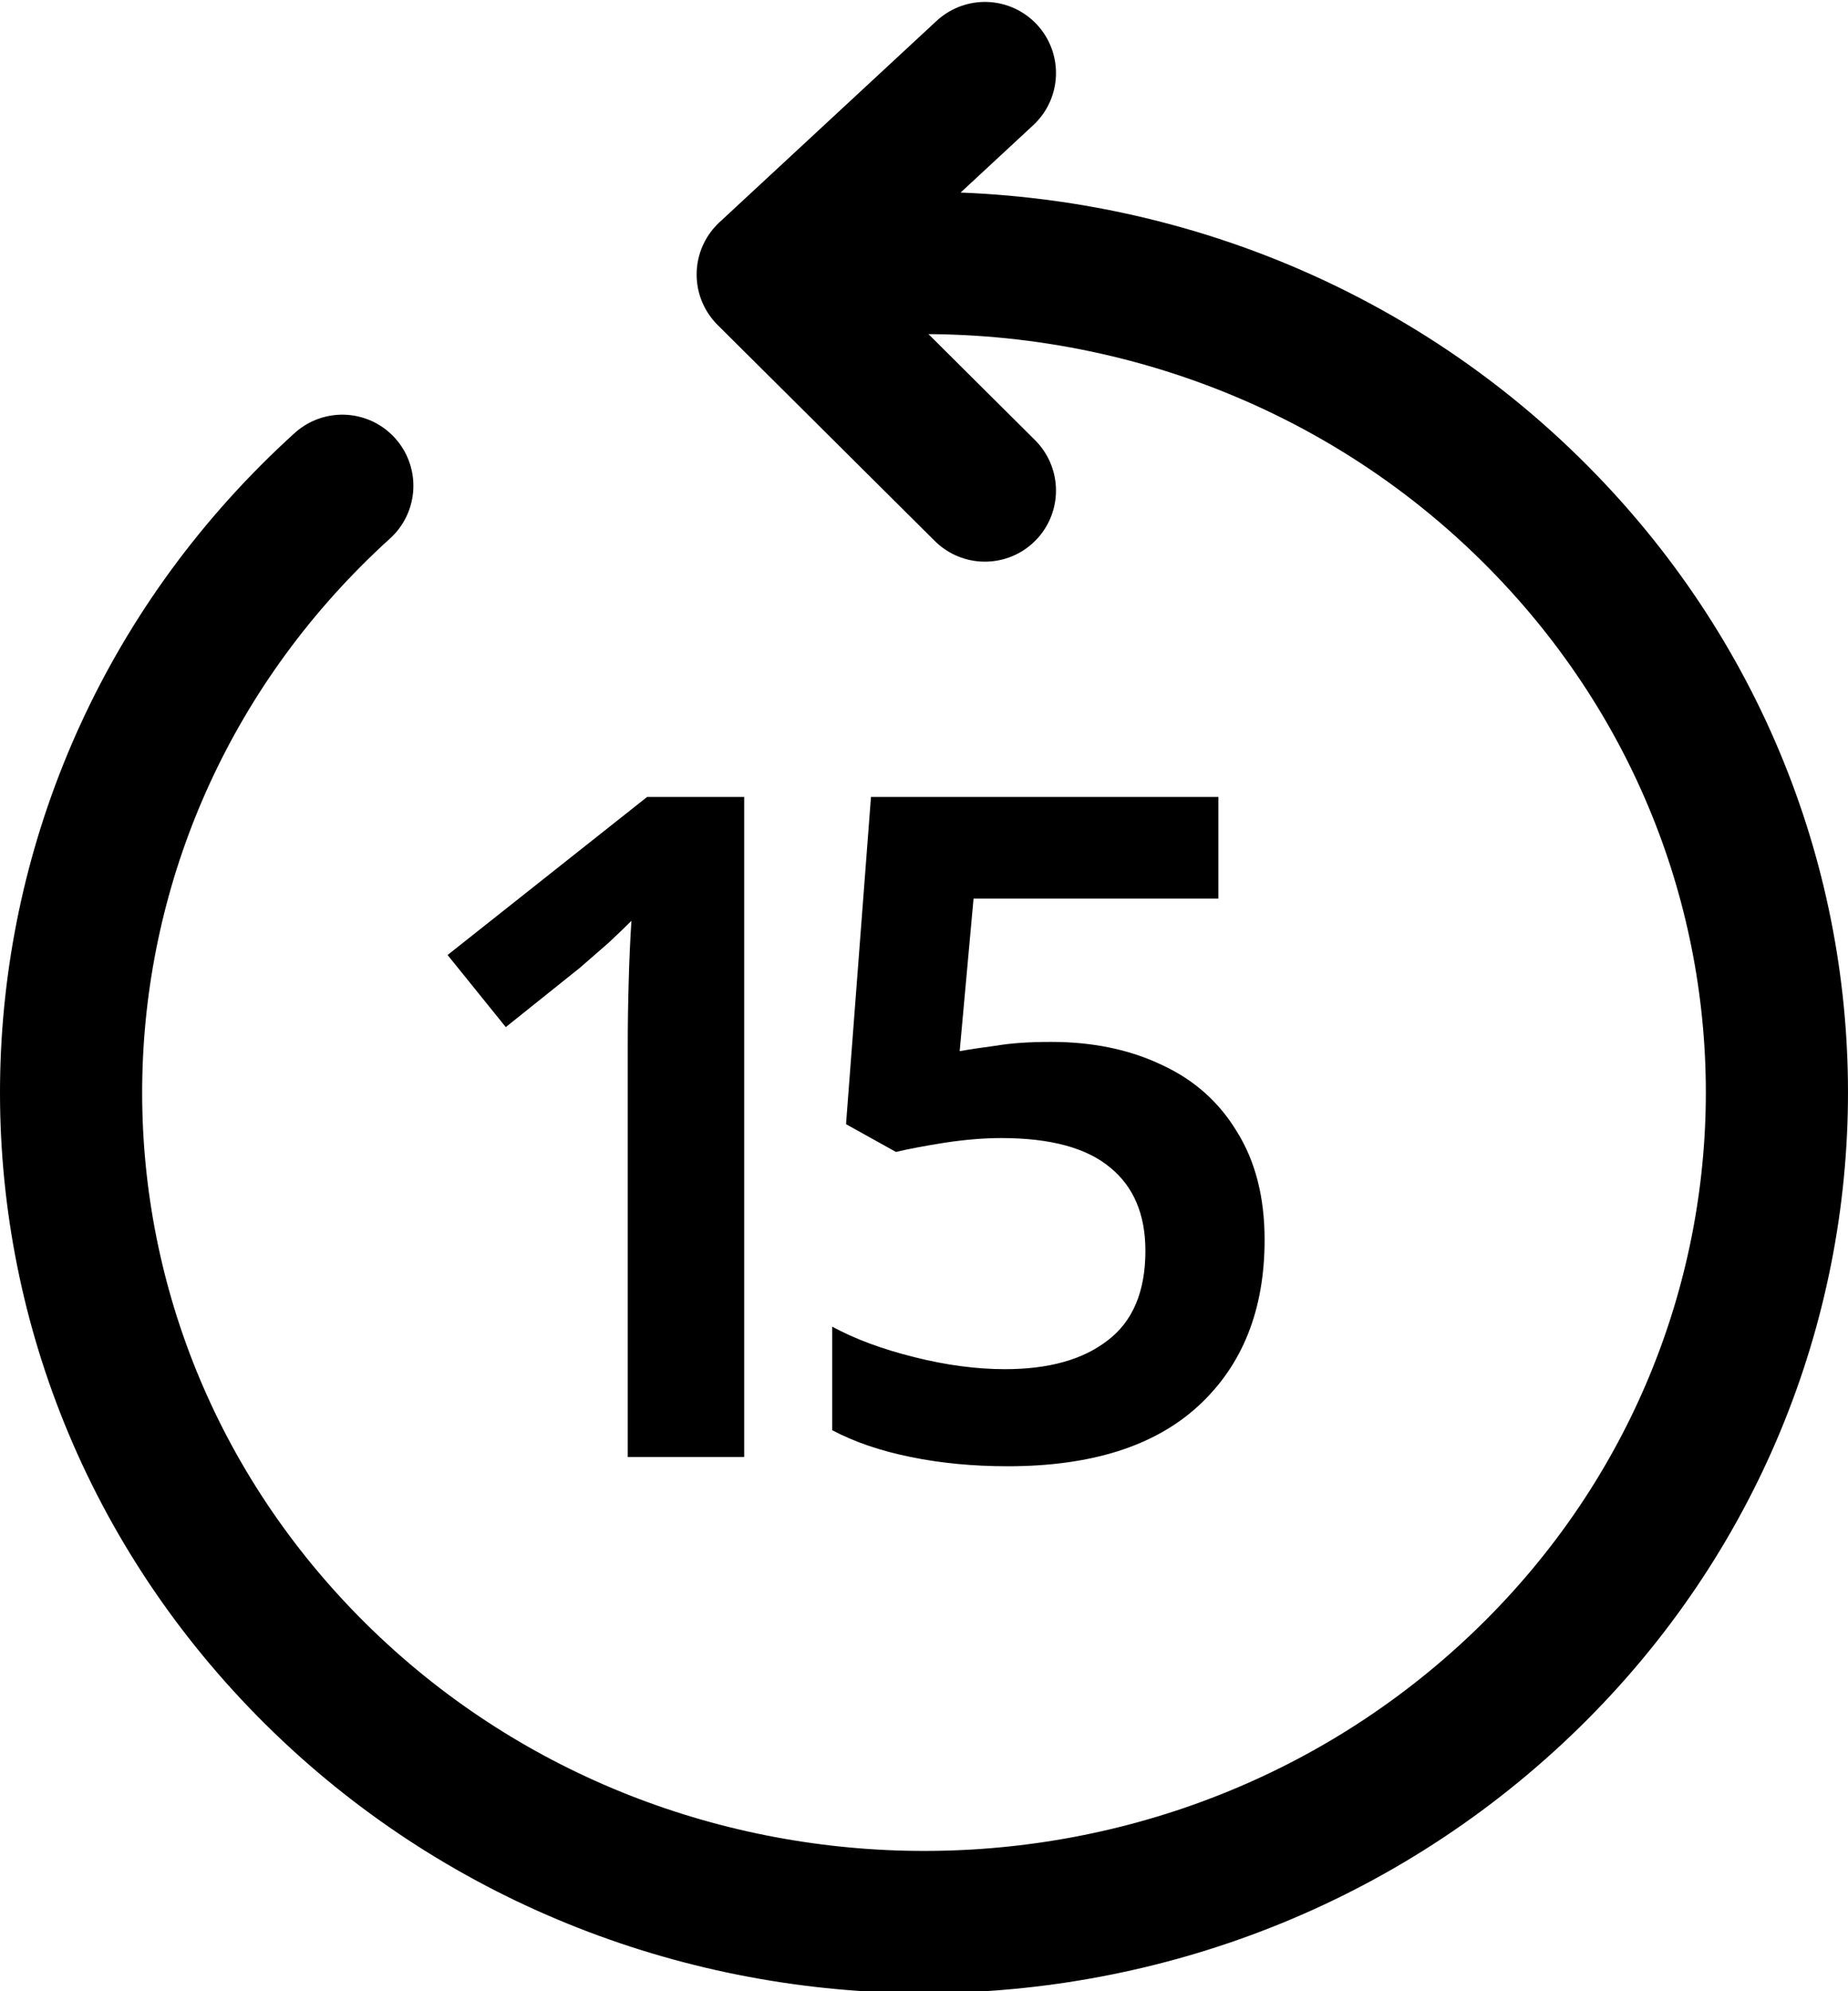
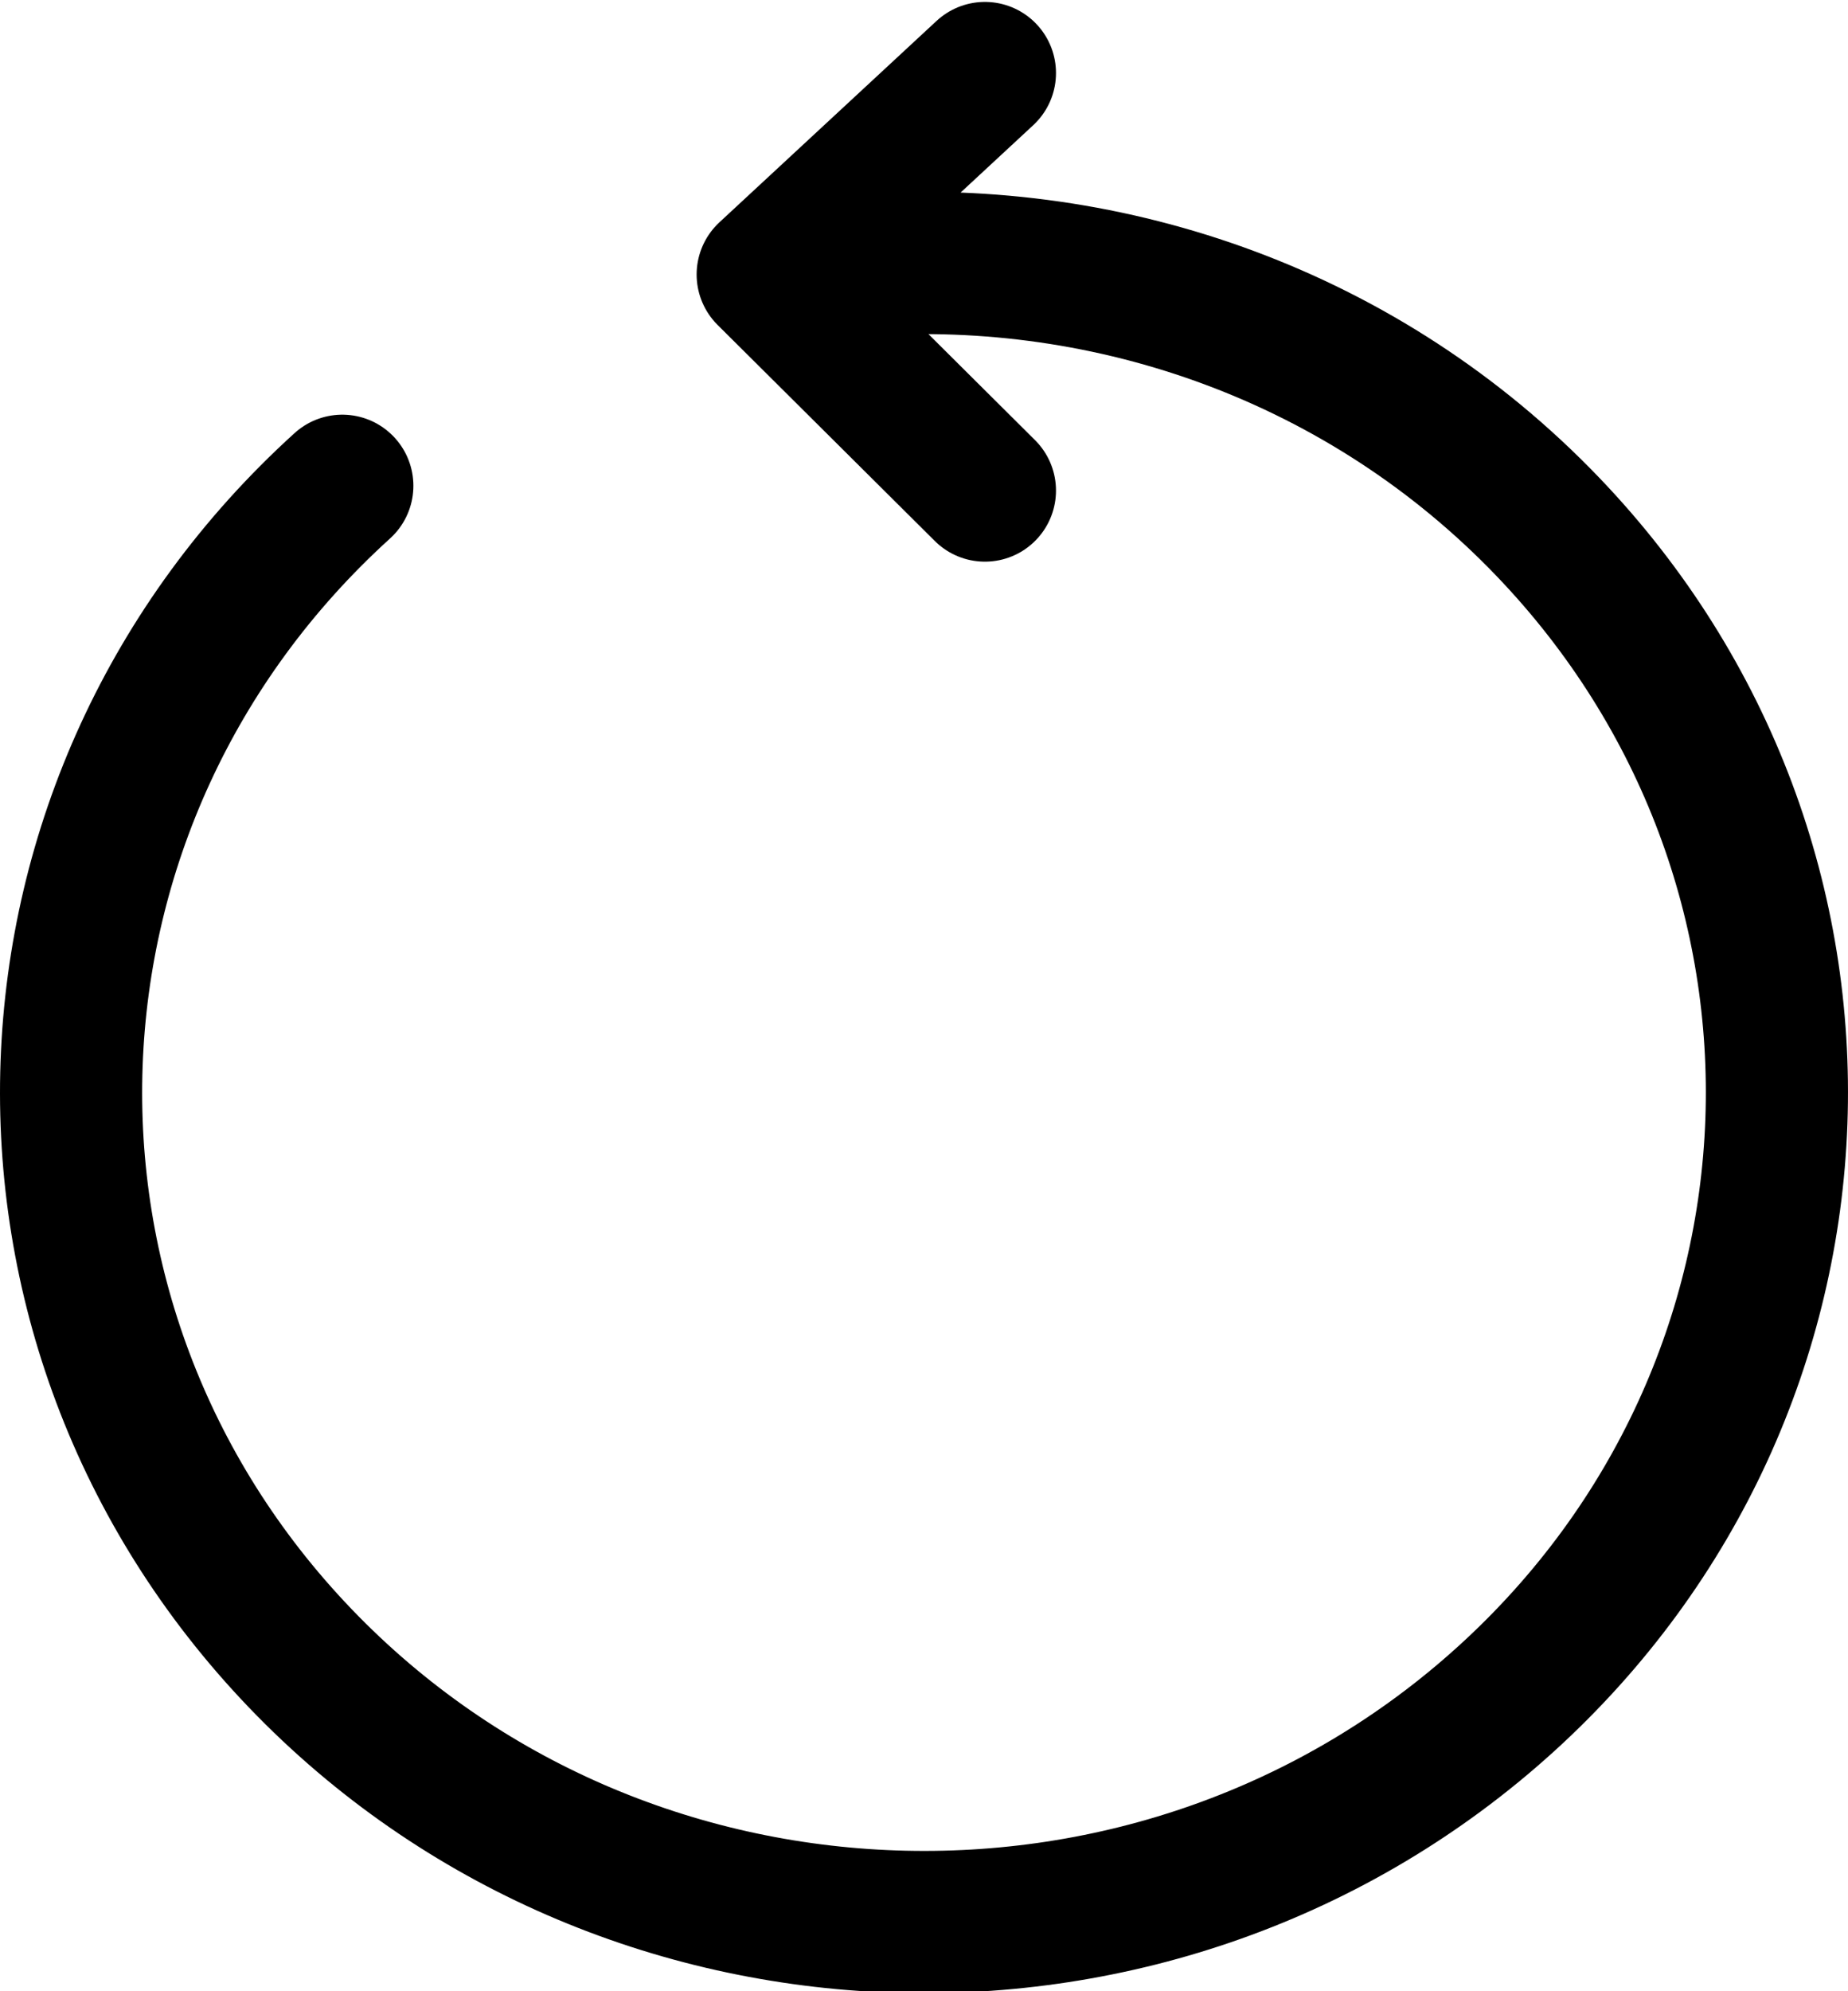
<svg xmlns="http://www.w3.org/2000/svg" width="26" height="28" viewBox="0 0 26 28" fill="none">
  <path d="M4.816 6.831C-0.031 11.225 -0.296 18.606 4.224 23.318C8.744 28.029 16.337 28.287 21.184 23.894C26.031 19.5 26.296 12.119 21.776 7.407C19.205 4.727 15.64 3.488 12.151 3.727M13.857 1.027L10.801 3.86L13.857 6.898" stroke="currentColor" stroke-width="2" stroke-linecap="round" stroke-linejoin="round" />
-   <path d="M10.47 20.488H8.832V14.703C8.832 14.426 8.836 14.131 8.845 13.819C8.853 13.507 8.866 13.217 8.884 12.948C8.797 13.035 8.689 13.139 8.559 13.26C8.429 13.373 8.294 13.49 8.156 13.611L7.116 14.443L6.297 13.429L9.105 11.206H10.47V20.488ZM14.789 14.651C15.378 14.651 15.898 14.76 16.349 14.976C16.8 15.184 17.151 15.496 17.402 15.912C17.662 16.328 17.792 16.835 17.792 17.433C17.792 18.421 17.48 19.201 16.856 19.773C16.241 20.337 15.348 20.618 14.178 20.618C13.693 20.618 13.238 20.575 12.813 20.488C12.388 20.402 12.02 20.276 11.708 20.111V18.655C12.029 18.829 12.414 18.972 12.865 19.084C13.316 19.197 13.74 19.253 14.139 19.253C14.754 19.253 15.235 19.119 15.582 18.85C15.937 18.582 16.115 18.161 16.115 17.589C16.115 17.078 15.95 16.688 15.621 16.419C15.292 16.142 14.78 16.003 14.087 16.003C13.844 16.003 13.58 16.025 13.294 16.068C13.017 16.112 12.787 16.155 12.605 16.198L11.903 15.808L12.254 11.206H17.142V12.636H13.697L13.502 14.781C13.649 14.755 13.823 14.729 14.022 14.703C14.221 14.669 14.477 14.651 14.789 14.651Z" fill="currentColor" />
</svg>